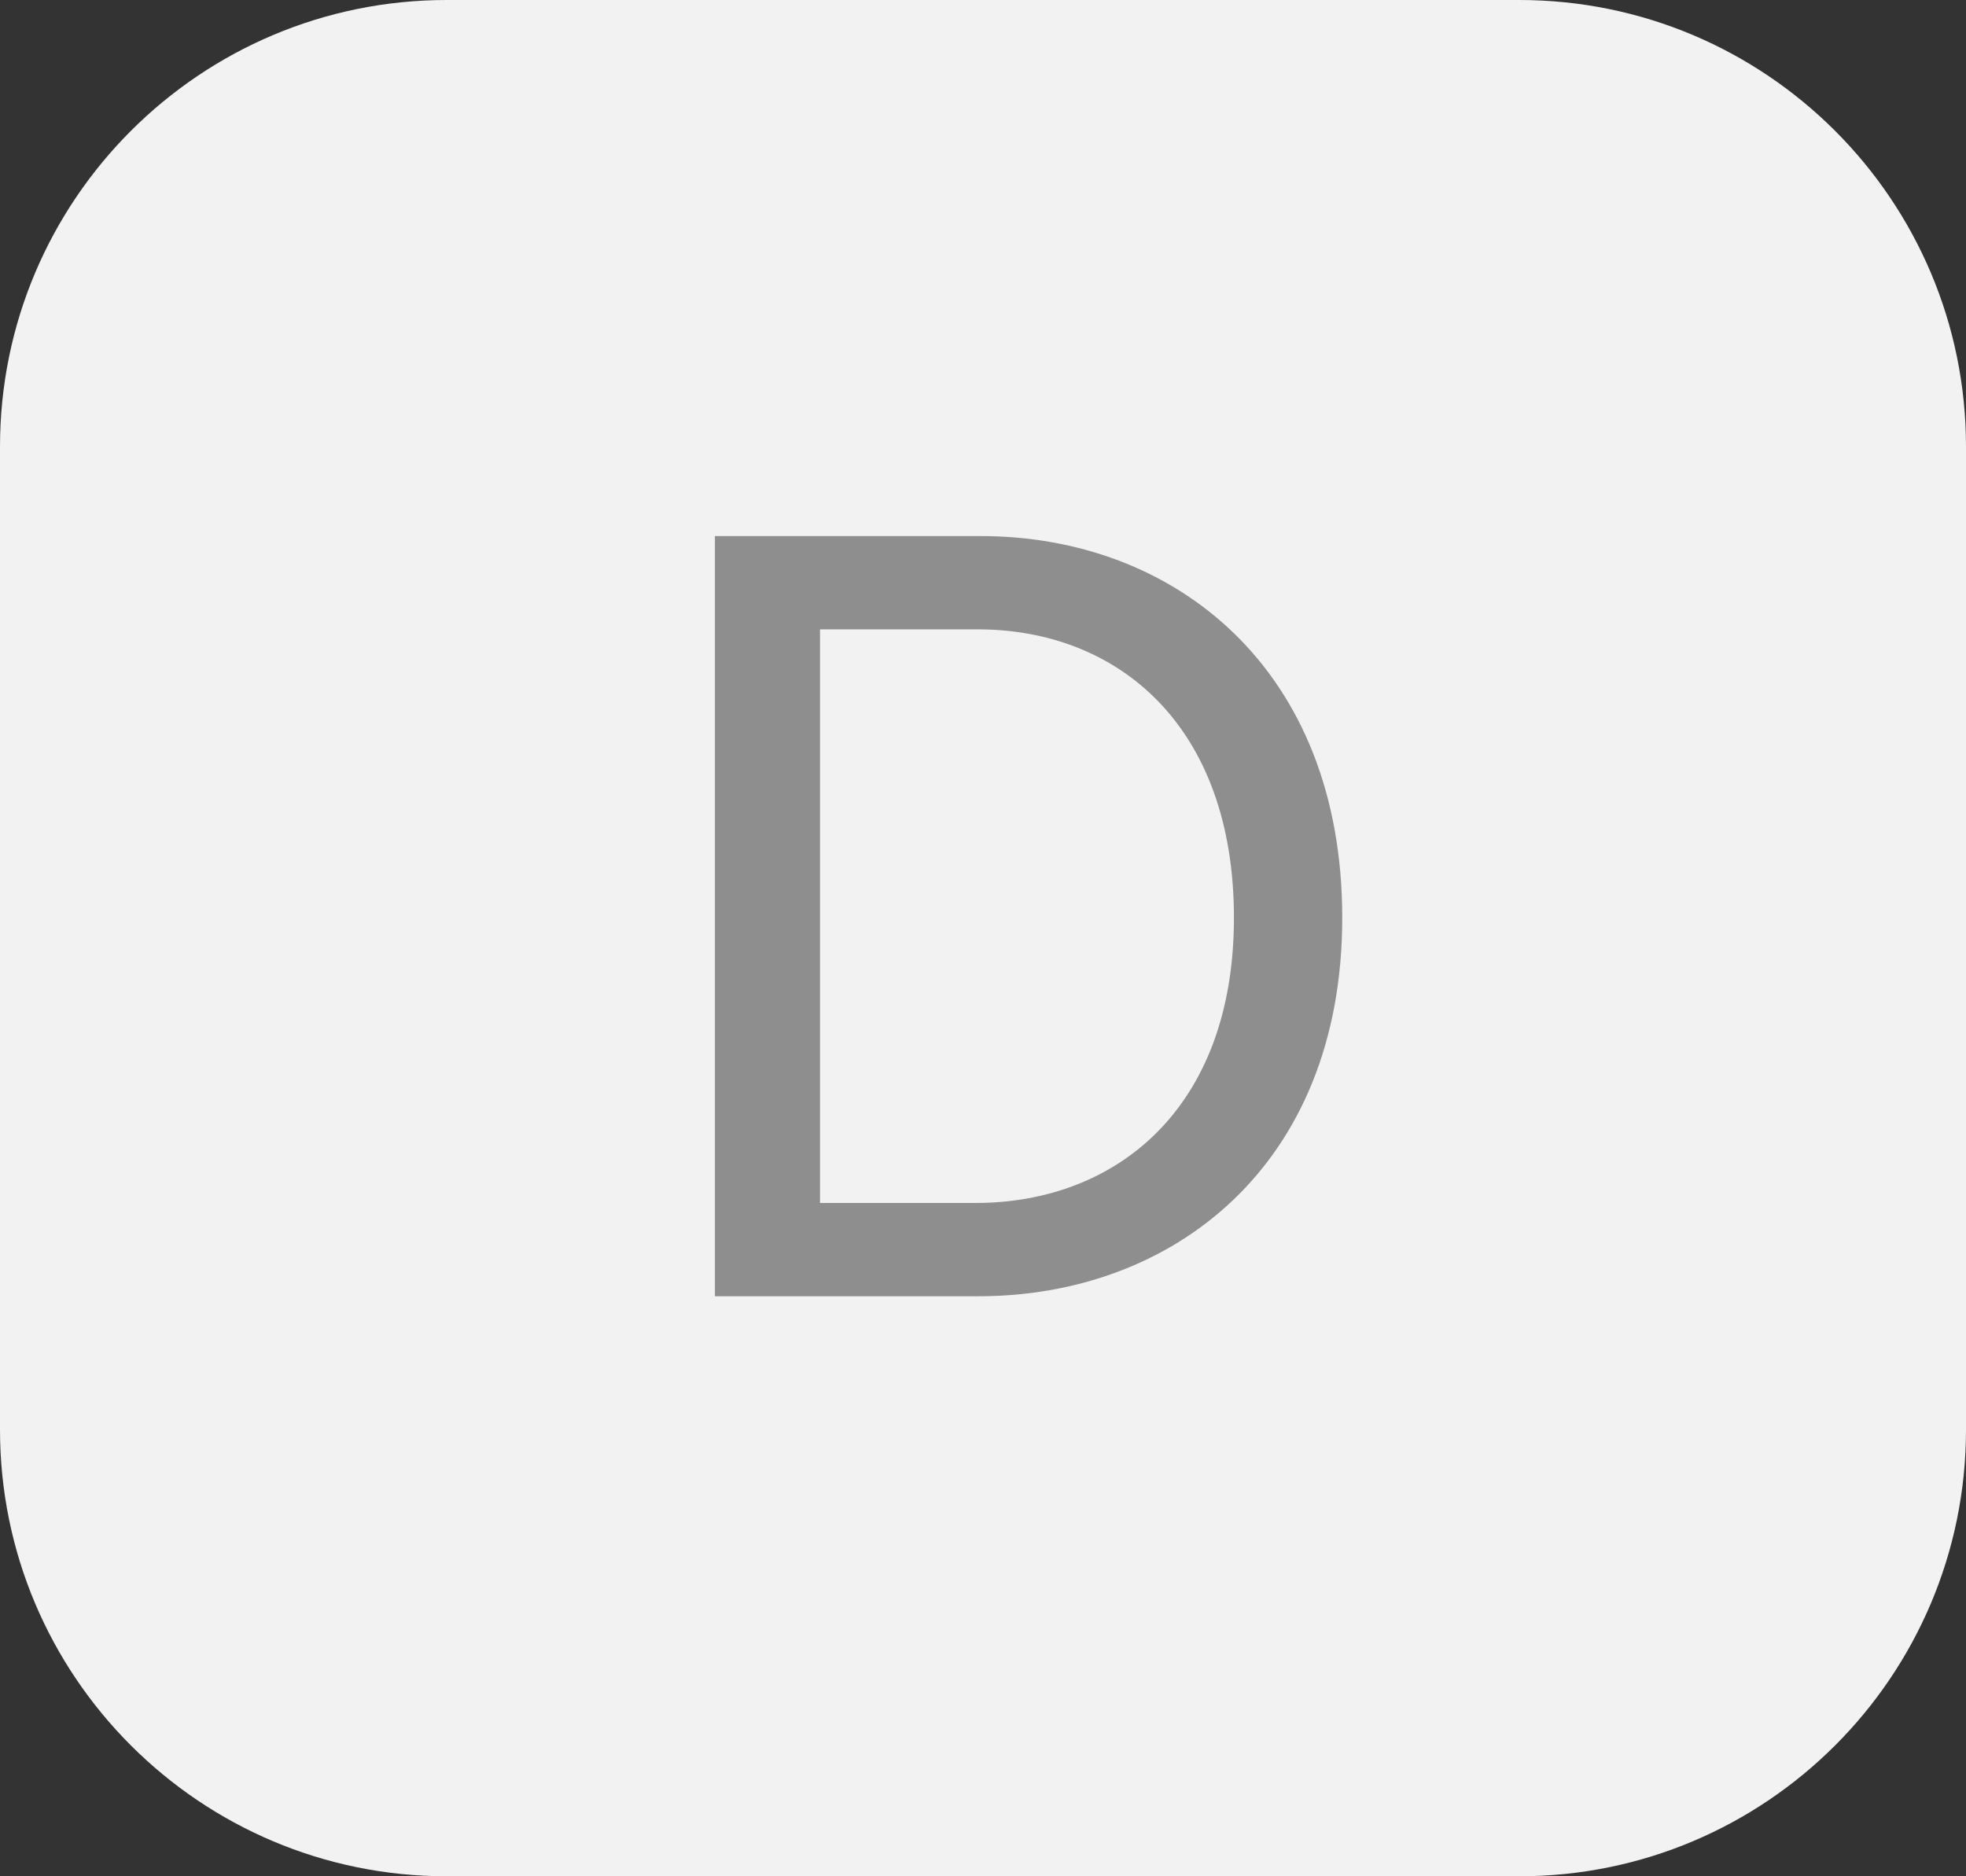
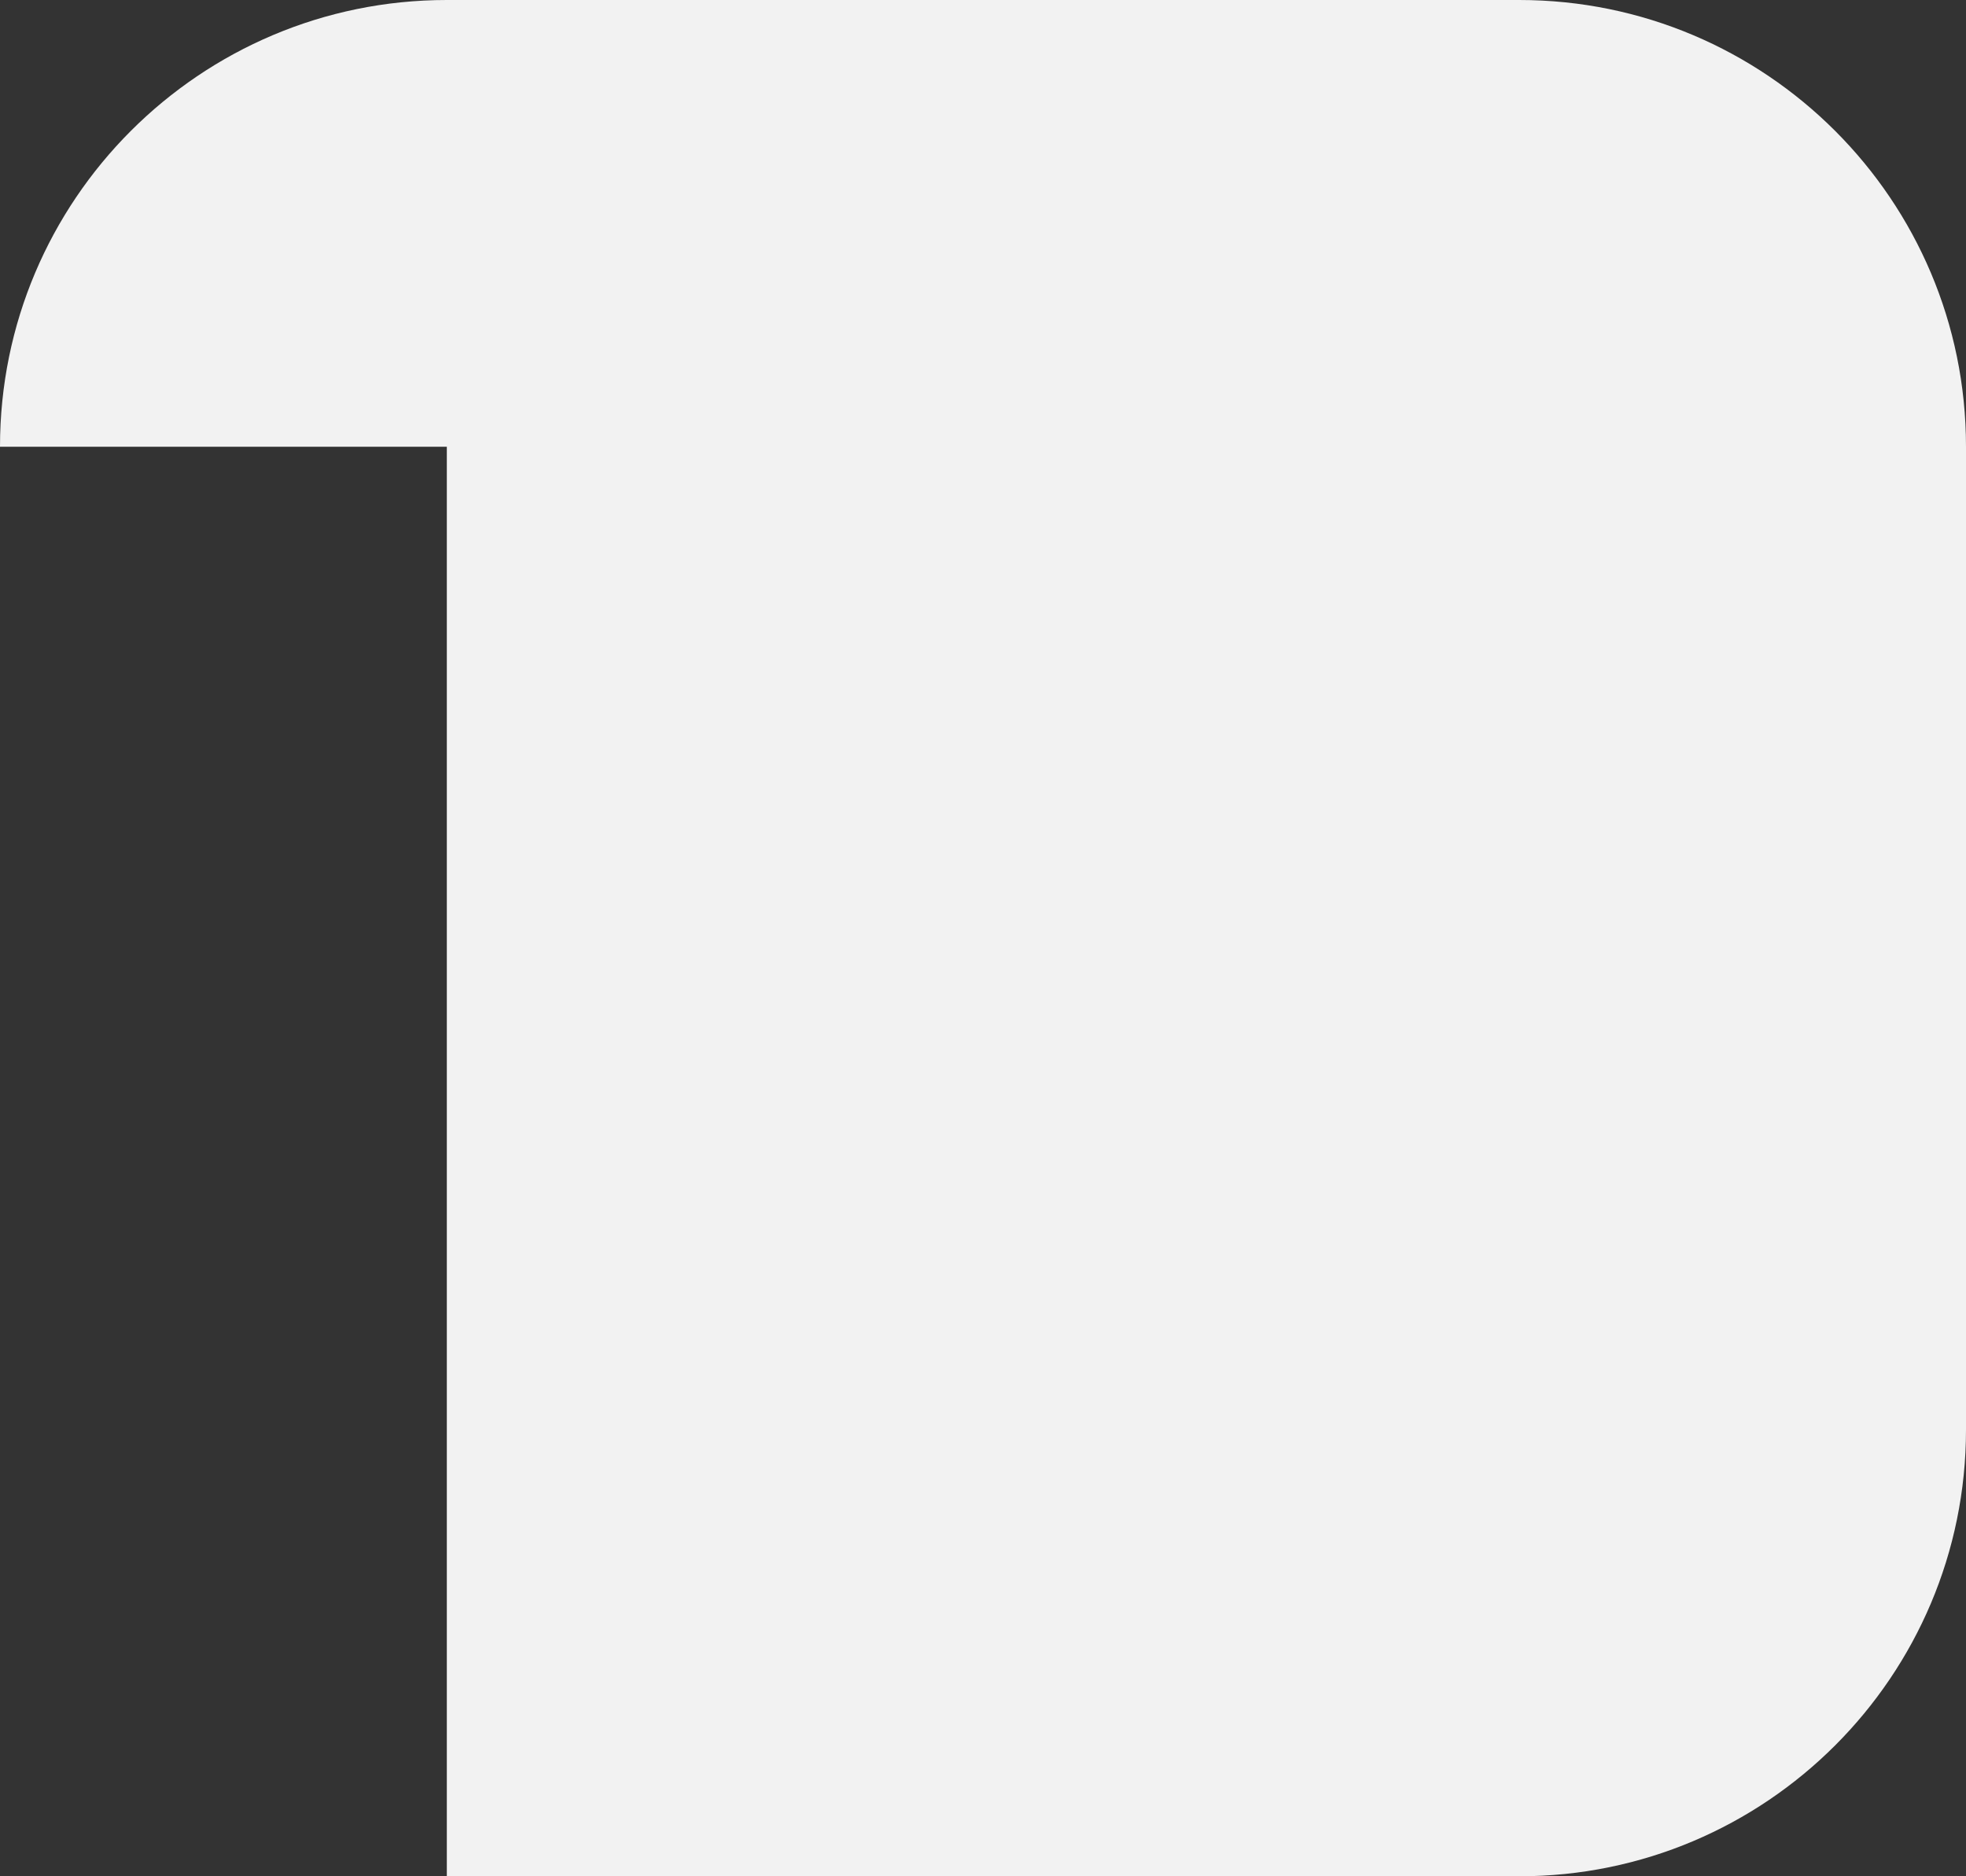
<svg xmlns="http://www.w3.org/2000/svg" width="22" height="21" viewBox="0 0 22 21" fill="none">
  <rect x="0" y="0" width="22" height="21" fill="#333333" stroke="none" />
-   <path d="M0 5C0 2.239 2.239 0 5 0H17C19.761 0 22 2.239 22 5V16C22 18.761 19.761 21 17 21H5C2.239 21 0 18.761 0 16V5Z" fill="#F2F2F2" />
-   <path d="M9.176 13.464V7.044H10.94C12.512 7.044 13.808 8.124 13.808 10.272C13.808 12.408 12.488 13.464 10.916 13.464H9.176ZM10.952 14.508C13.112 14.508 15.02 13.056 15.02 10.272C15.02 7.476 13.136 6 10.976 6H8V14.508H10.952Z" fill="#8E8E8E" />
+   <path d="M0 5C0 2.239 2.239 0 5 0H17C19.761 0 22 2.239 22 5V16C22 18.761 19.761 21 17 21H5V5Z" fill="#F2F2F2" />
</svg>